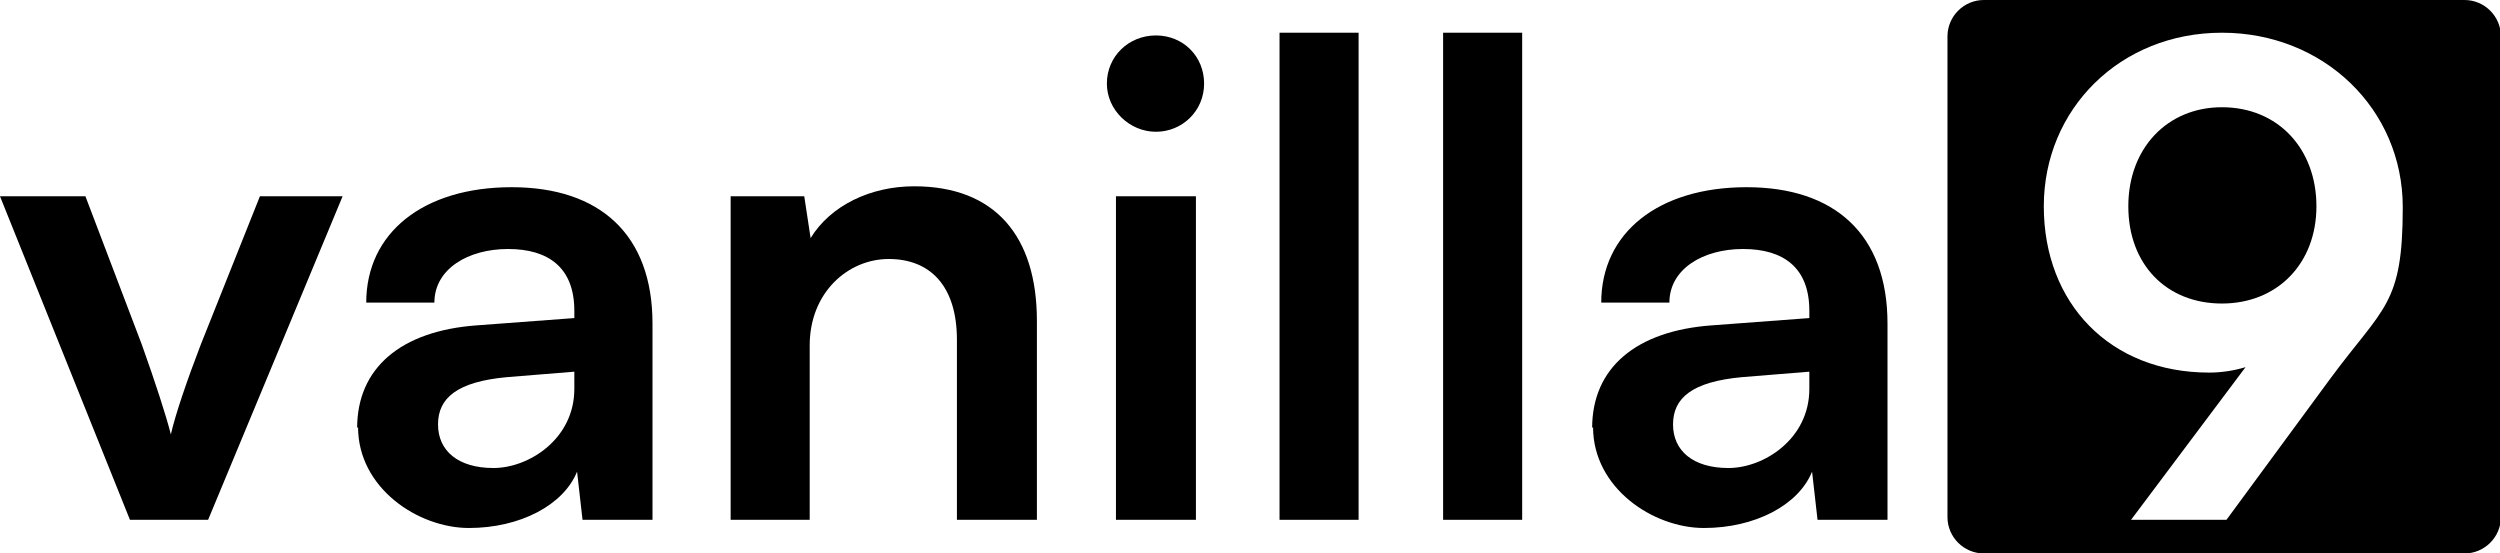
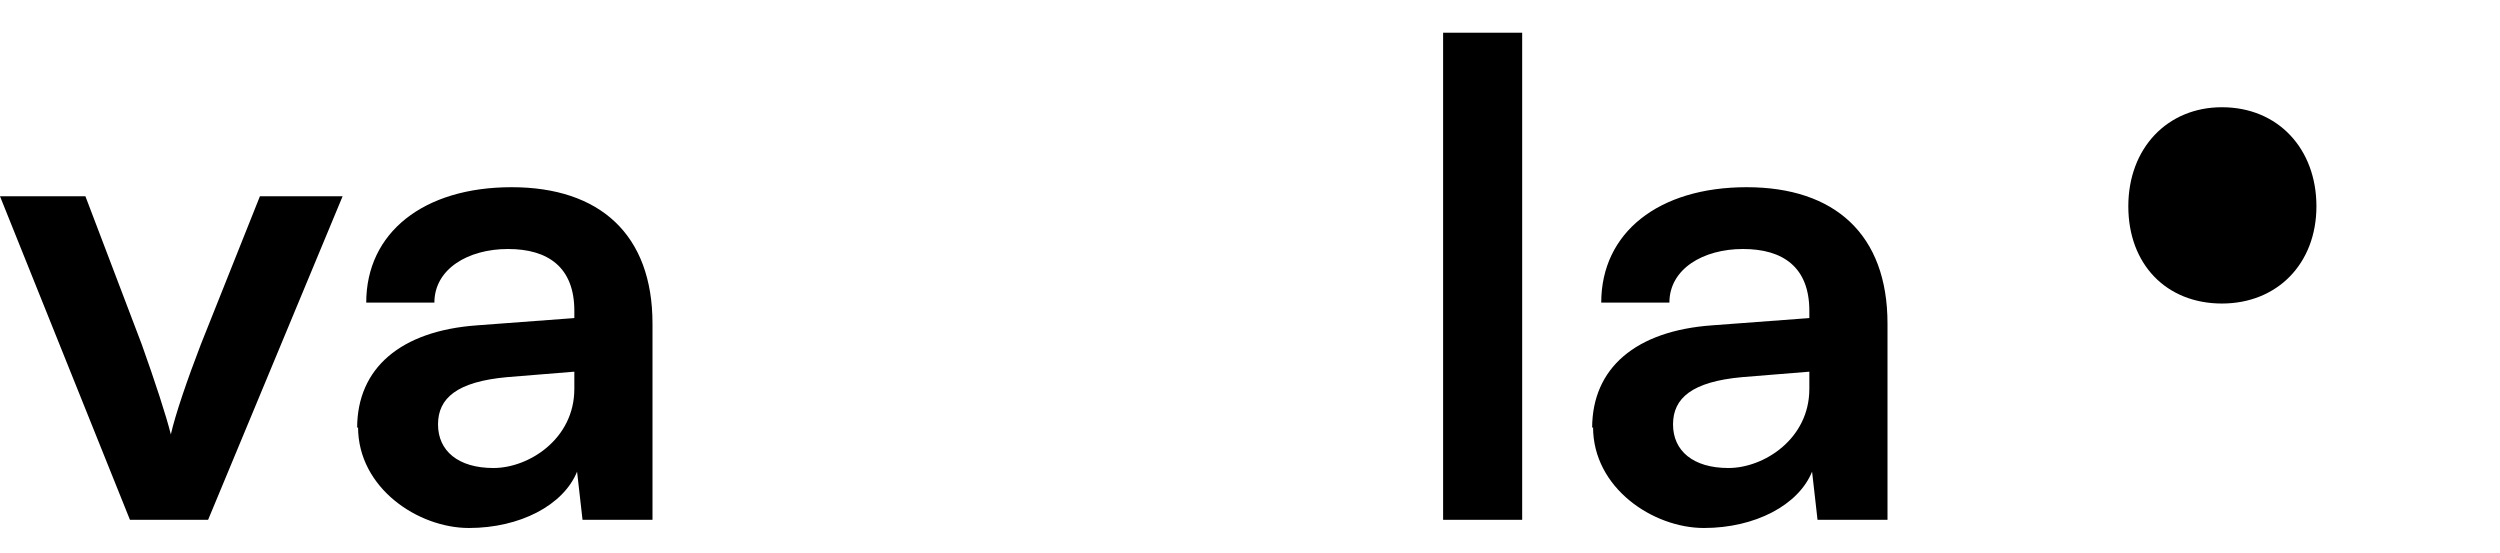
<svg xmlns="http://www.w3.org/2000/svg" id="Ebene_1" version="1.1" viewBox="0 0 275.1 60.9">
  <path d="M0,21.6h9.4l6.2,16.3c1.5,4.2,2.7,7.9,3.2,9.9.5-2.2,1.8-6,3.3-9.9l6.5-16.3h9.1l-14.8,35.6h-8.6L0,21.6Z" />
  <path d="M39.3,47.1c0-6.6,4.8-10.7,13.2-11.3l10.7-.8v-.8c0-4.8-2.9-6.8-7.3-6.8s-8.1,2.2-8.1,5.9h-7.5c0-7.7,6.3-12.7,16-12.7s15.5,5.2,15.5,15v21.6h-7.7l-.6-5.3c-1.5,3.7-6.3,6.2-11.9,6.2s-12.2-4.4-12.2-11.1ZM63.2,42.8v-1.9l-7.4.6c-5.5.5-7.6,2.3-7.6,5.2s2.2,4.8,6.1,4.8,8.9-3.2,8.9-8.7Z" />
-   <path d="M80.4,57.2V21.6h8.1l.7,4.6c2.2-3.6,6.6-5.7,11.4-5.7,8.9,0,13.5,5.5,13.5,14.8v21.9h-8.8v-19.8c0-6-3-8.9-7.5-8.9s-8.7,3.7-8.7,9.5v19.2h-8.8Z" />
-   <path d="M121.8,9.2c0-3,2.4-5.3,5.4-5.3s5.3,2.3,5.3,5.3-2.4,5.3-5.3,5.3-5.4-2.4-5.4-5.3ZM122.8,21.6h8.8v35.6h-8.8V21.6Z" />
-   <path d="M140.8,57.2V3.6h8.7v53.6h-8.7Z" />
  <path d="M158.8,57.2V3.6h8.7v53.6h-8.7Z" />
  <path d="M175.2,47.1c0-6.6,4.8-10.7,13.2-11.3l10.7-.8v-.8c0-4.8-2.9-6.8-7.3-6.8s-8.1,2.2-8.1,5.9h-7.5c0-7.7,6.3-12.7,16-12.7s15.5,5.2,15.5,15v21.6h-7.7l-.6-5.3c-1.5,3.7-6.3,6.2-11.9,6.2s-12.2-4.4-12.2-11.1ZM199.1,42.8v-1.9l-7.4.6c-5.5.5-7.6,2.3-7.6,5.2s2.2,4.8,6.1,4.8,8.9-3.2,8.9-8.7Z" />
  <g>
    <path d="M244.5,11.8c-6,0-10.3,4.5-10.3,10.9s4.2,10.7,10.3,10.7,10.4-4.4,10.4-10.7-4.2-10.9-10.4-10.9Z" />
-     <path d="M271.2,0h-52.9c-2.2,0-4,1.8-4,4v52.9c0,2.2,1.8,4,4,4h52.9c2.2,0,4-1.8,4-4V4c0-2.2-1.8-4-4-4ZM256.4,41.7l-11.4,15.5h-10.5l12.6-16.8c-1.3.4-2.7.6-4,.6-10.9,0-18.2-7.6-18.2-18.3s8.4-19.1,19.6-19.1,19.9,8.4,19.9,19.2-2.1,10.9-8,18.9Z" />
  </g>
</svg>